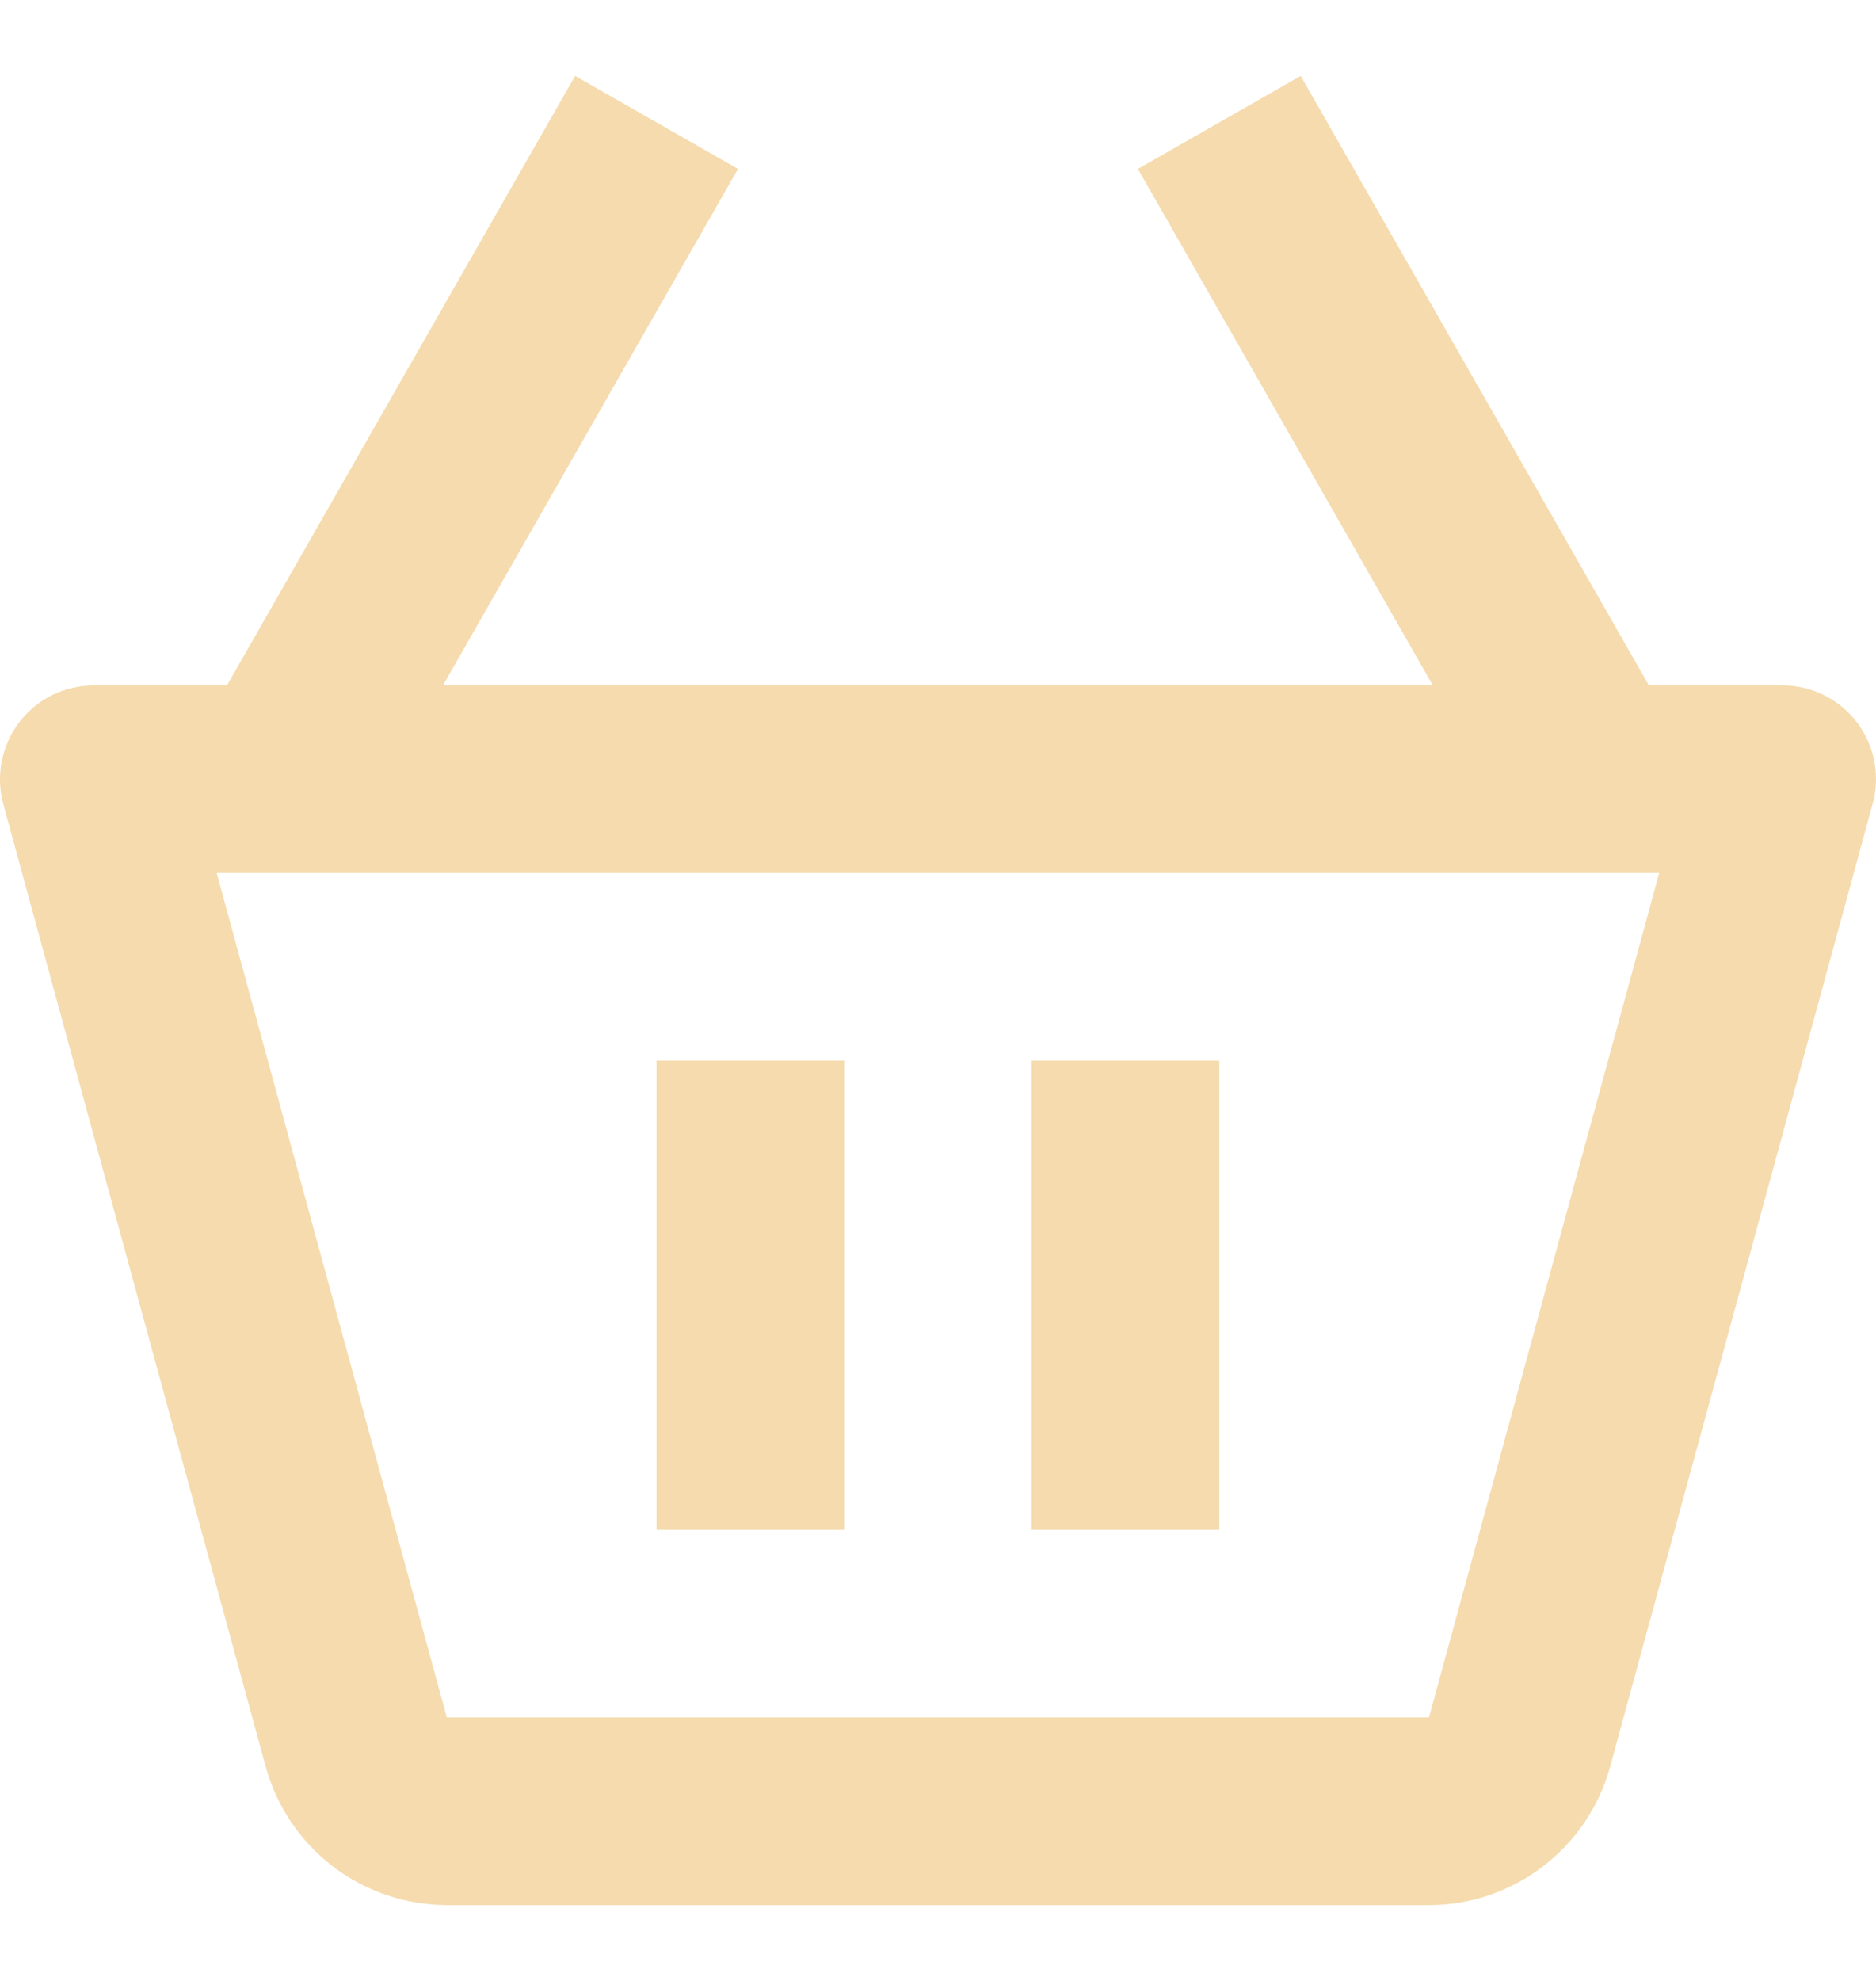
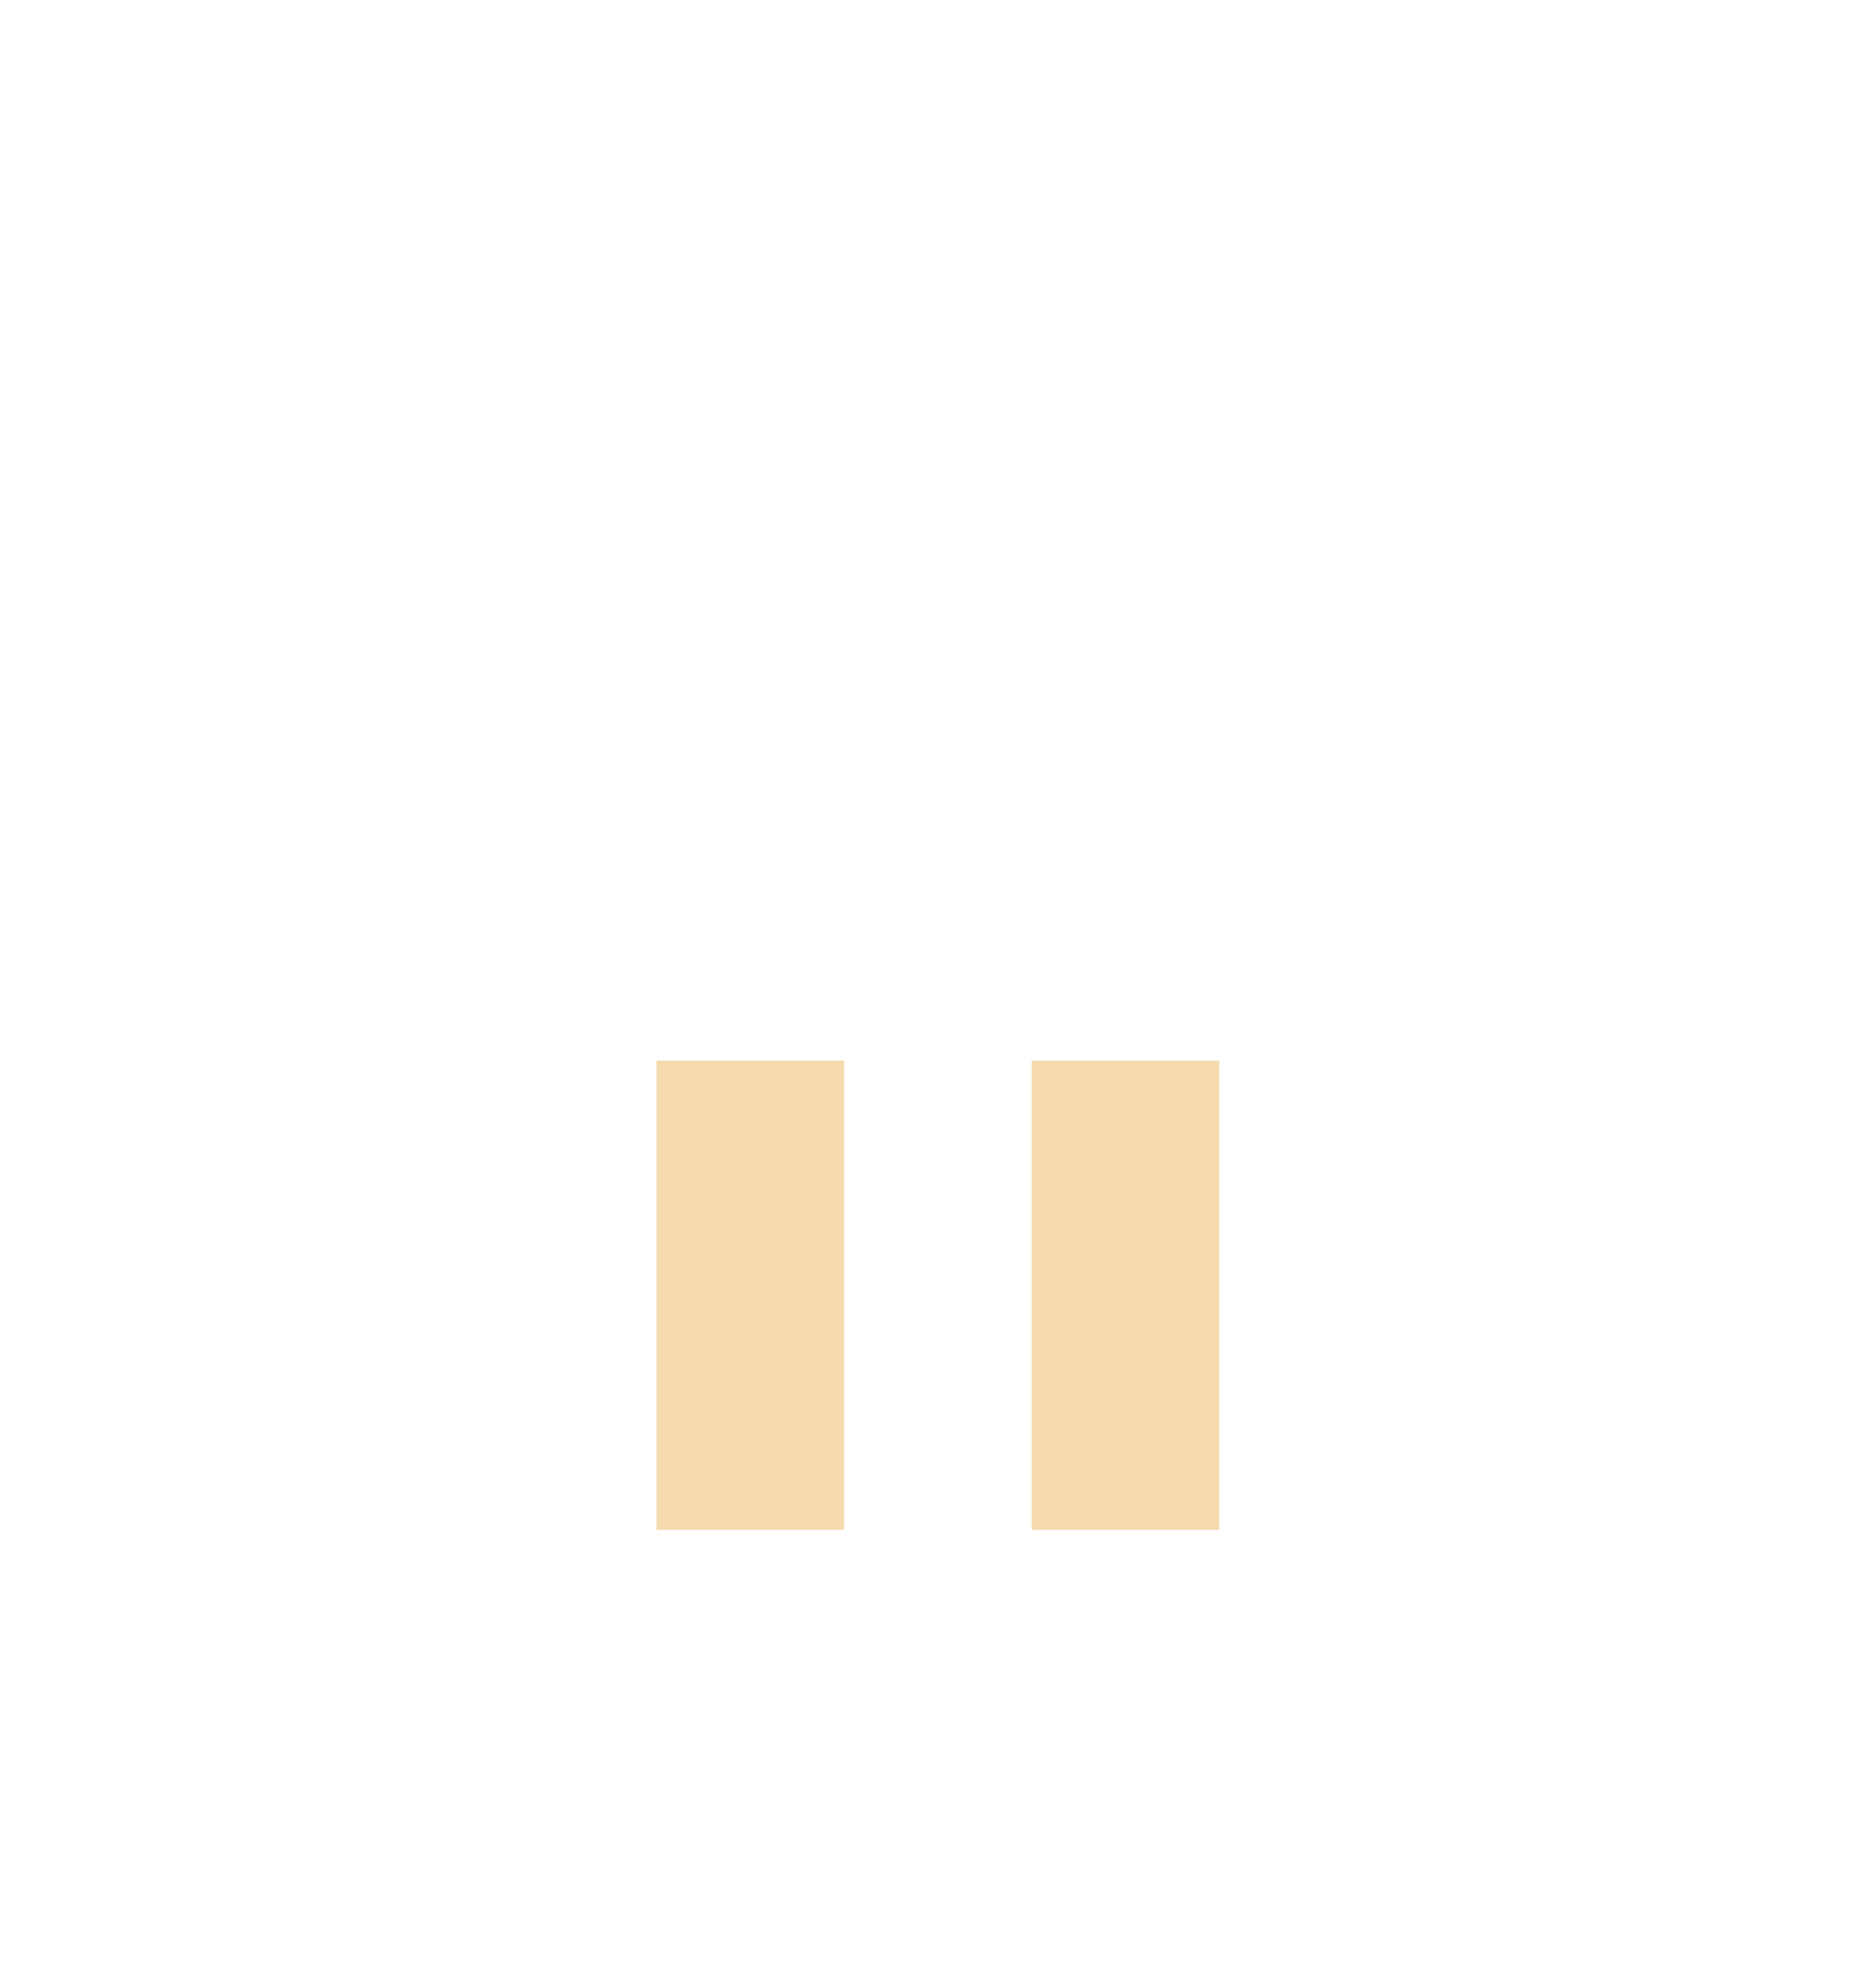
<svg xmlns="http://www.w3.org/2000/svg" width="18" height="19" viewBox="0 0 18 19" fill="none">
-   <path d="M17.099 6.574H15.821L12.48 0.728L10.918 1.62L13.748 6.574H4.25L7.081 1.62L5.518 0.728L2.178 6.574H0.9C0.762 6.574 0.625 6.606 0.501 6.667C0.377 6.728 0.269 6.818 0.185 6.927C0.101 7.037 0.044 7.165 0.017 7.301C-0.01 7.437 -0.005 7.577 0.031 7.71L2.55 16.947C2.655 17.328 2.882 17.663 3.195 17.903C3.509 18.142 3.893 18.272 4.287 18.273H13.712C14.52 18.273 15.235 17.728 15.449 16.945L17.968 7.709C18.005 7.576 18.01 7.435 17.983 7.3C17.957 7.164 17.899 7.036 17.815 6.926C17.731 6.816 17.622 6.727 17.498 6.666C17.374 6.605 17.237 6.573 17.099 6.574ZM13.711 16.473V17.373V16.473H4.287L2.079 8.373H15.92L13.711 16.473Z" fill="#F5DBAE" />
  <path d="M6.299 10.173H8.099V14.673H6.299V10.173ZM9.899 10.173H11.699V14.673H9.899V10.173Z" fill="#F5DBAE" />
</svg>